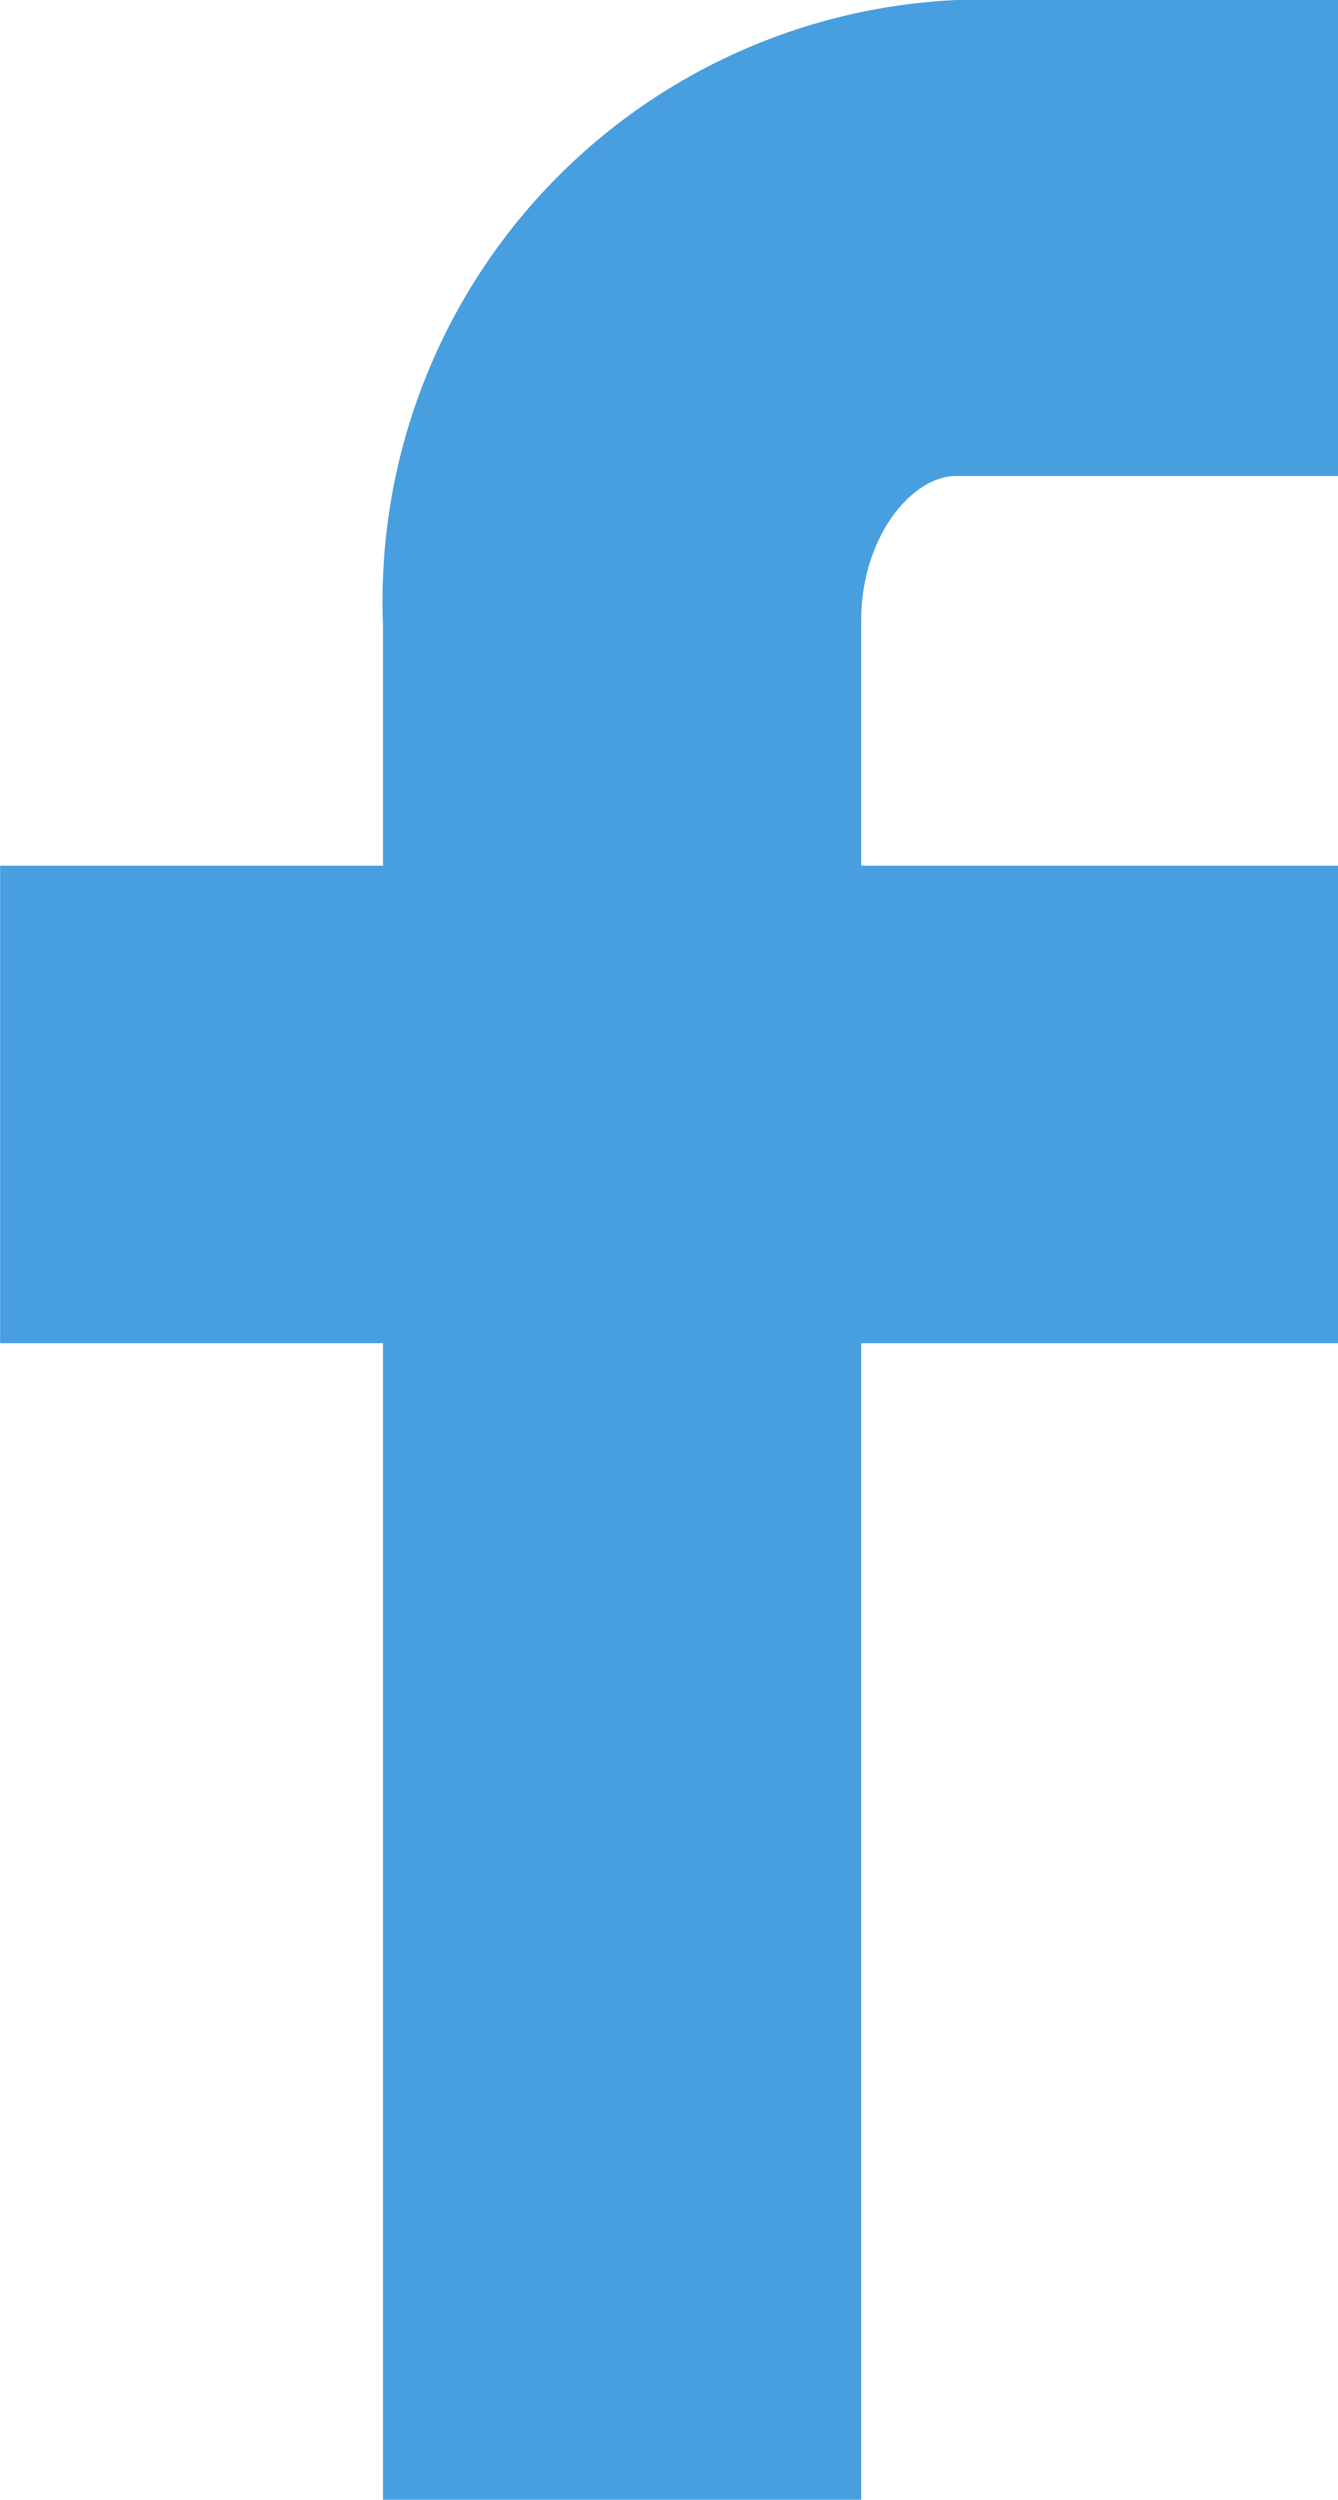
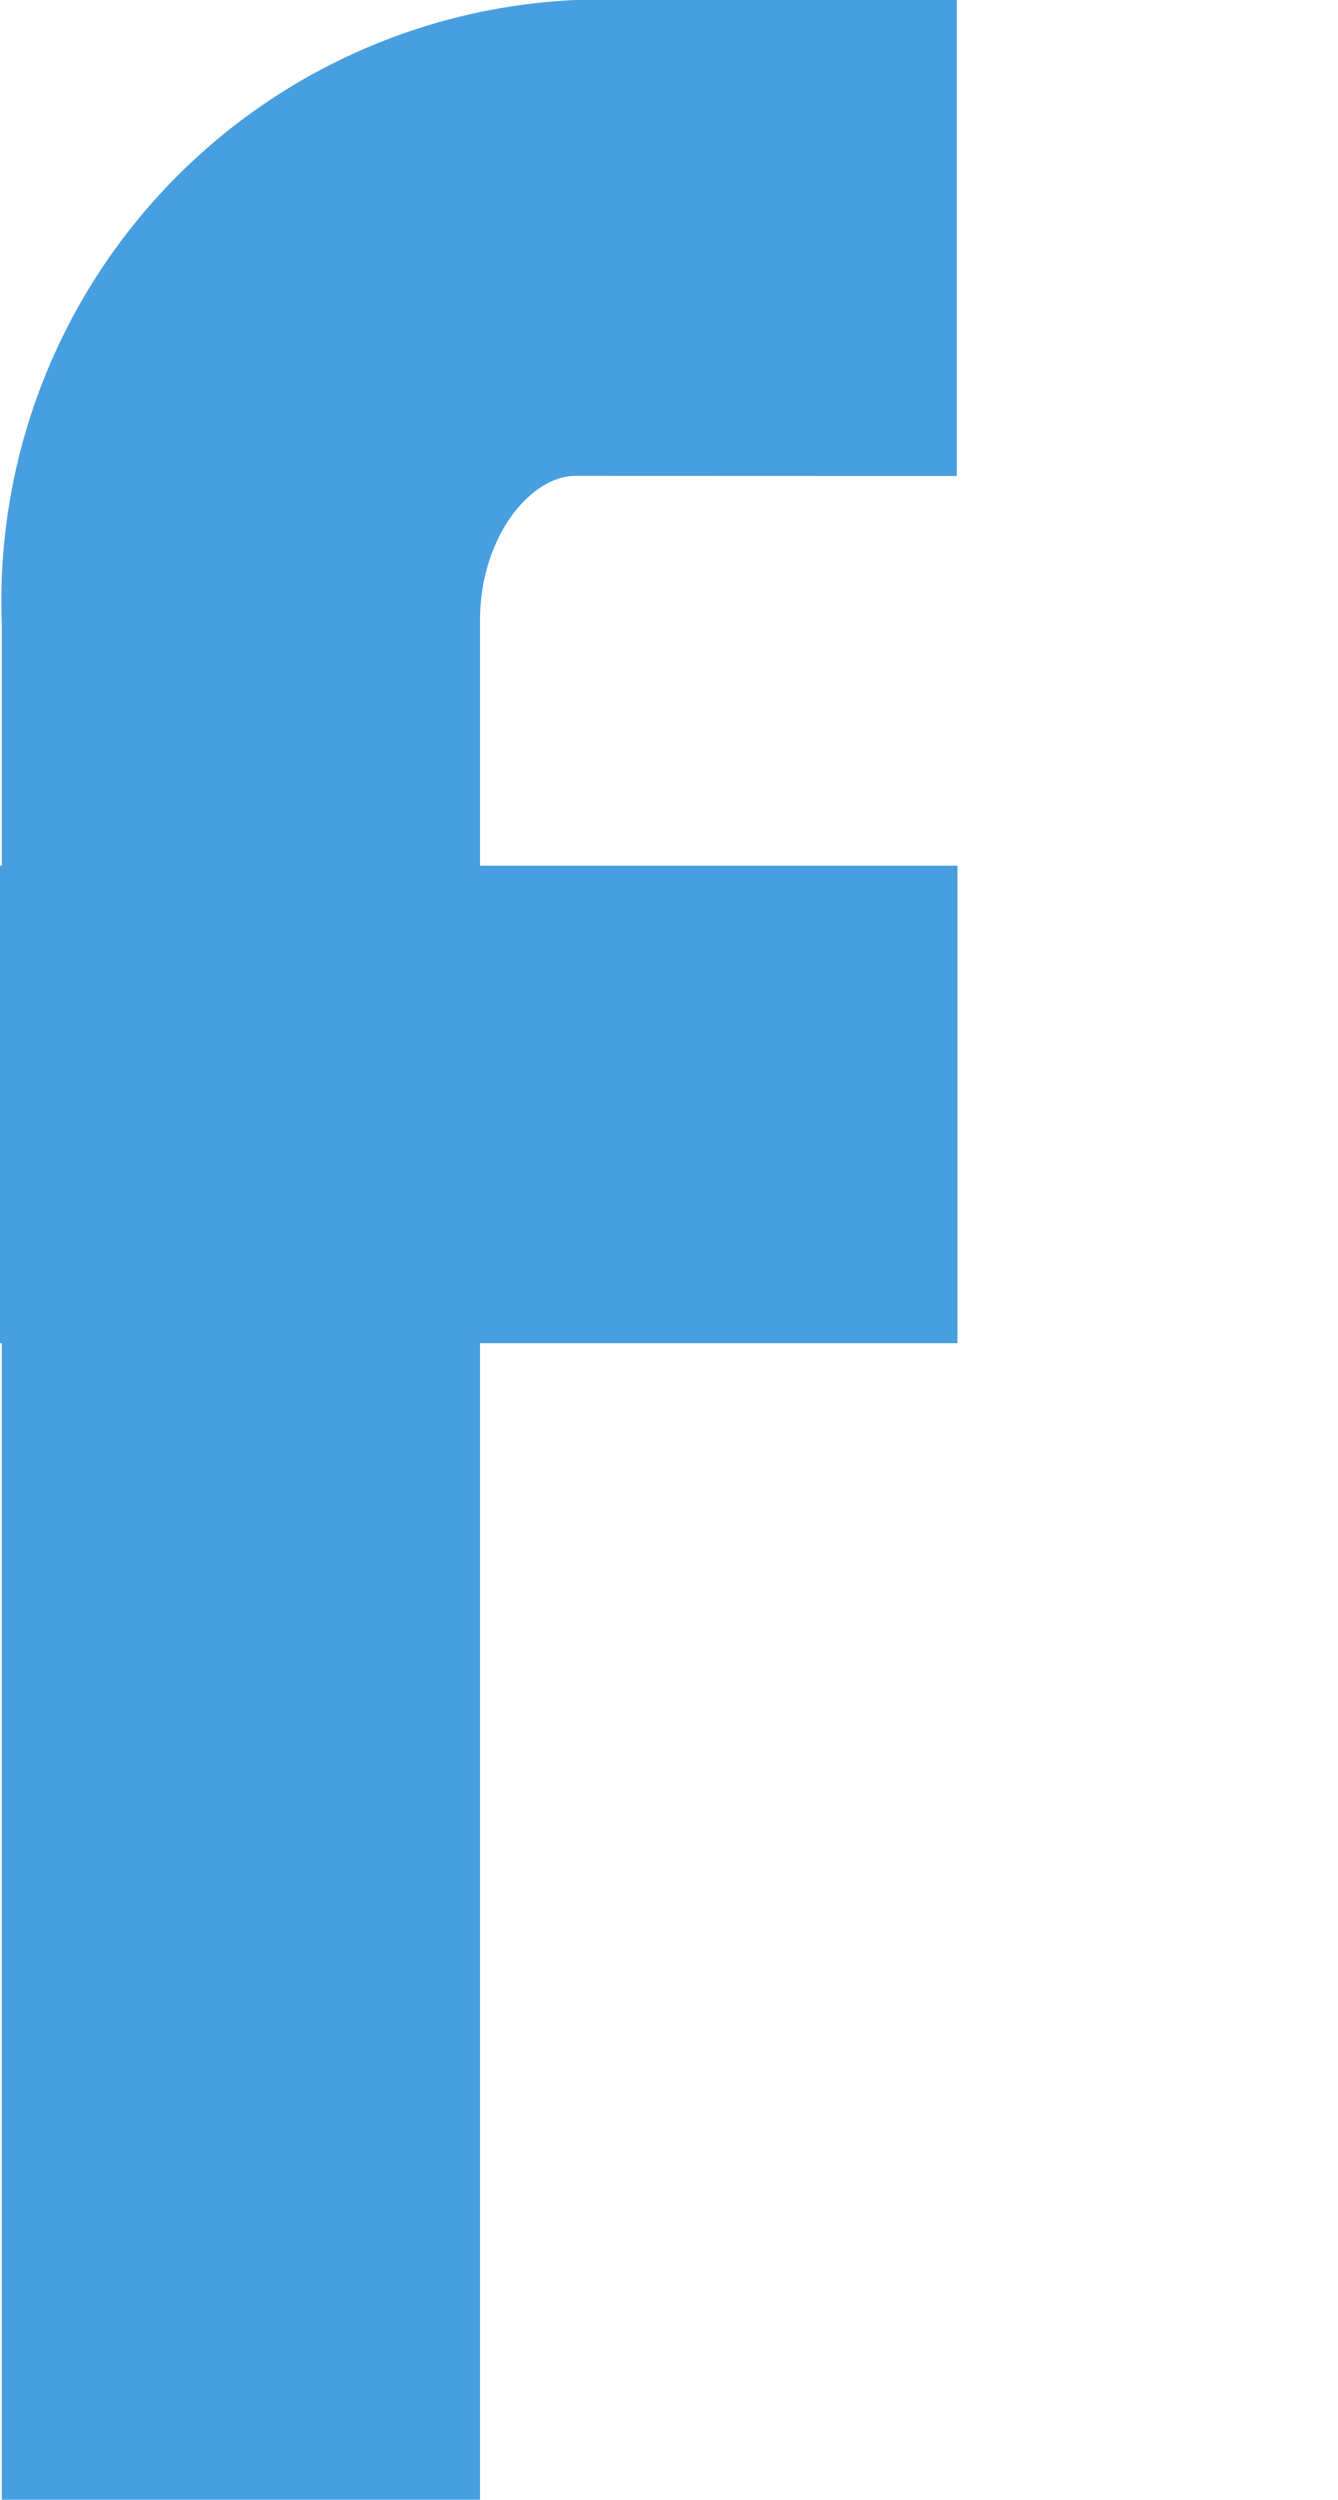
<svg xmlns="http://www.w3.org/2000/svg" width="10.369" height="19.368" viewBox="0 0 10.369 19.368">
-   <path id="Path_439" data-name="Path 439" d="M1187.026,4483.777h2.954v-3.688h-2.954a4.663,4.663,0,0,0-4.447,4.842v1.865h-2.967v3.7h2.967v8.96h3.706v-8.96h3.7v-3.7h-3.7v-1.9c0-.641.388-1.12.741-1.12" transform="translate(-1179.611 -4480.089)" fill="#489fdf" />
+   <path id="Path_439" data-name="Path 439" d="M1187.026,4483.777v-3.688h-2.954a4.663,4.663,0,0,0-4.447,4.842v1.865h-2.967v3.7h2.967v8.96h3.706v-8.96h3.7v-3.7h-3.7v-1.9c0-.641.388-1.12.741-1.12" transform="translate(-1179.611 -4480.089)" fill="#489fdf" />
</svg>